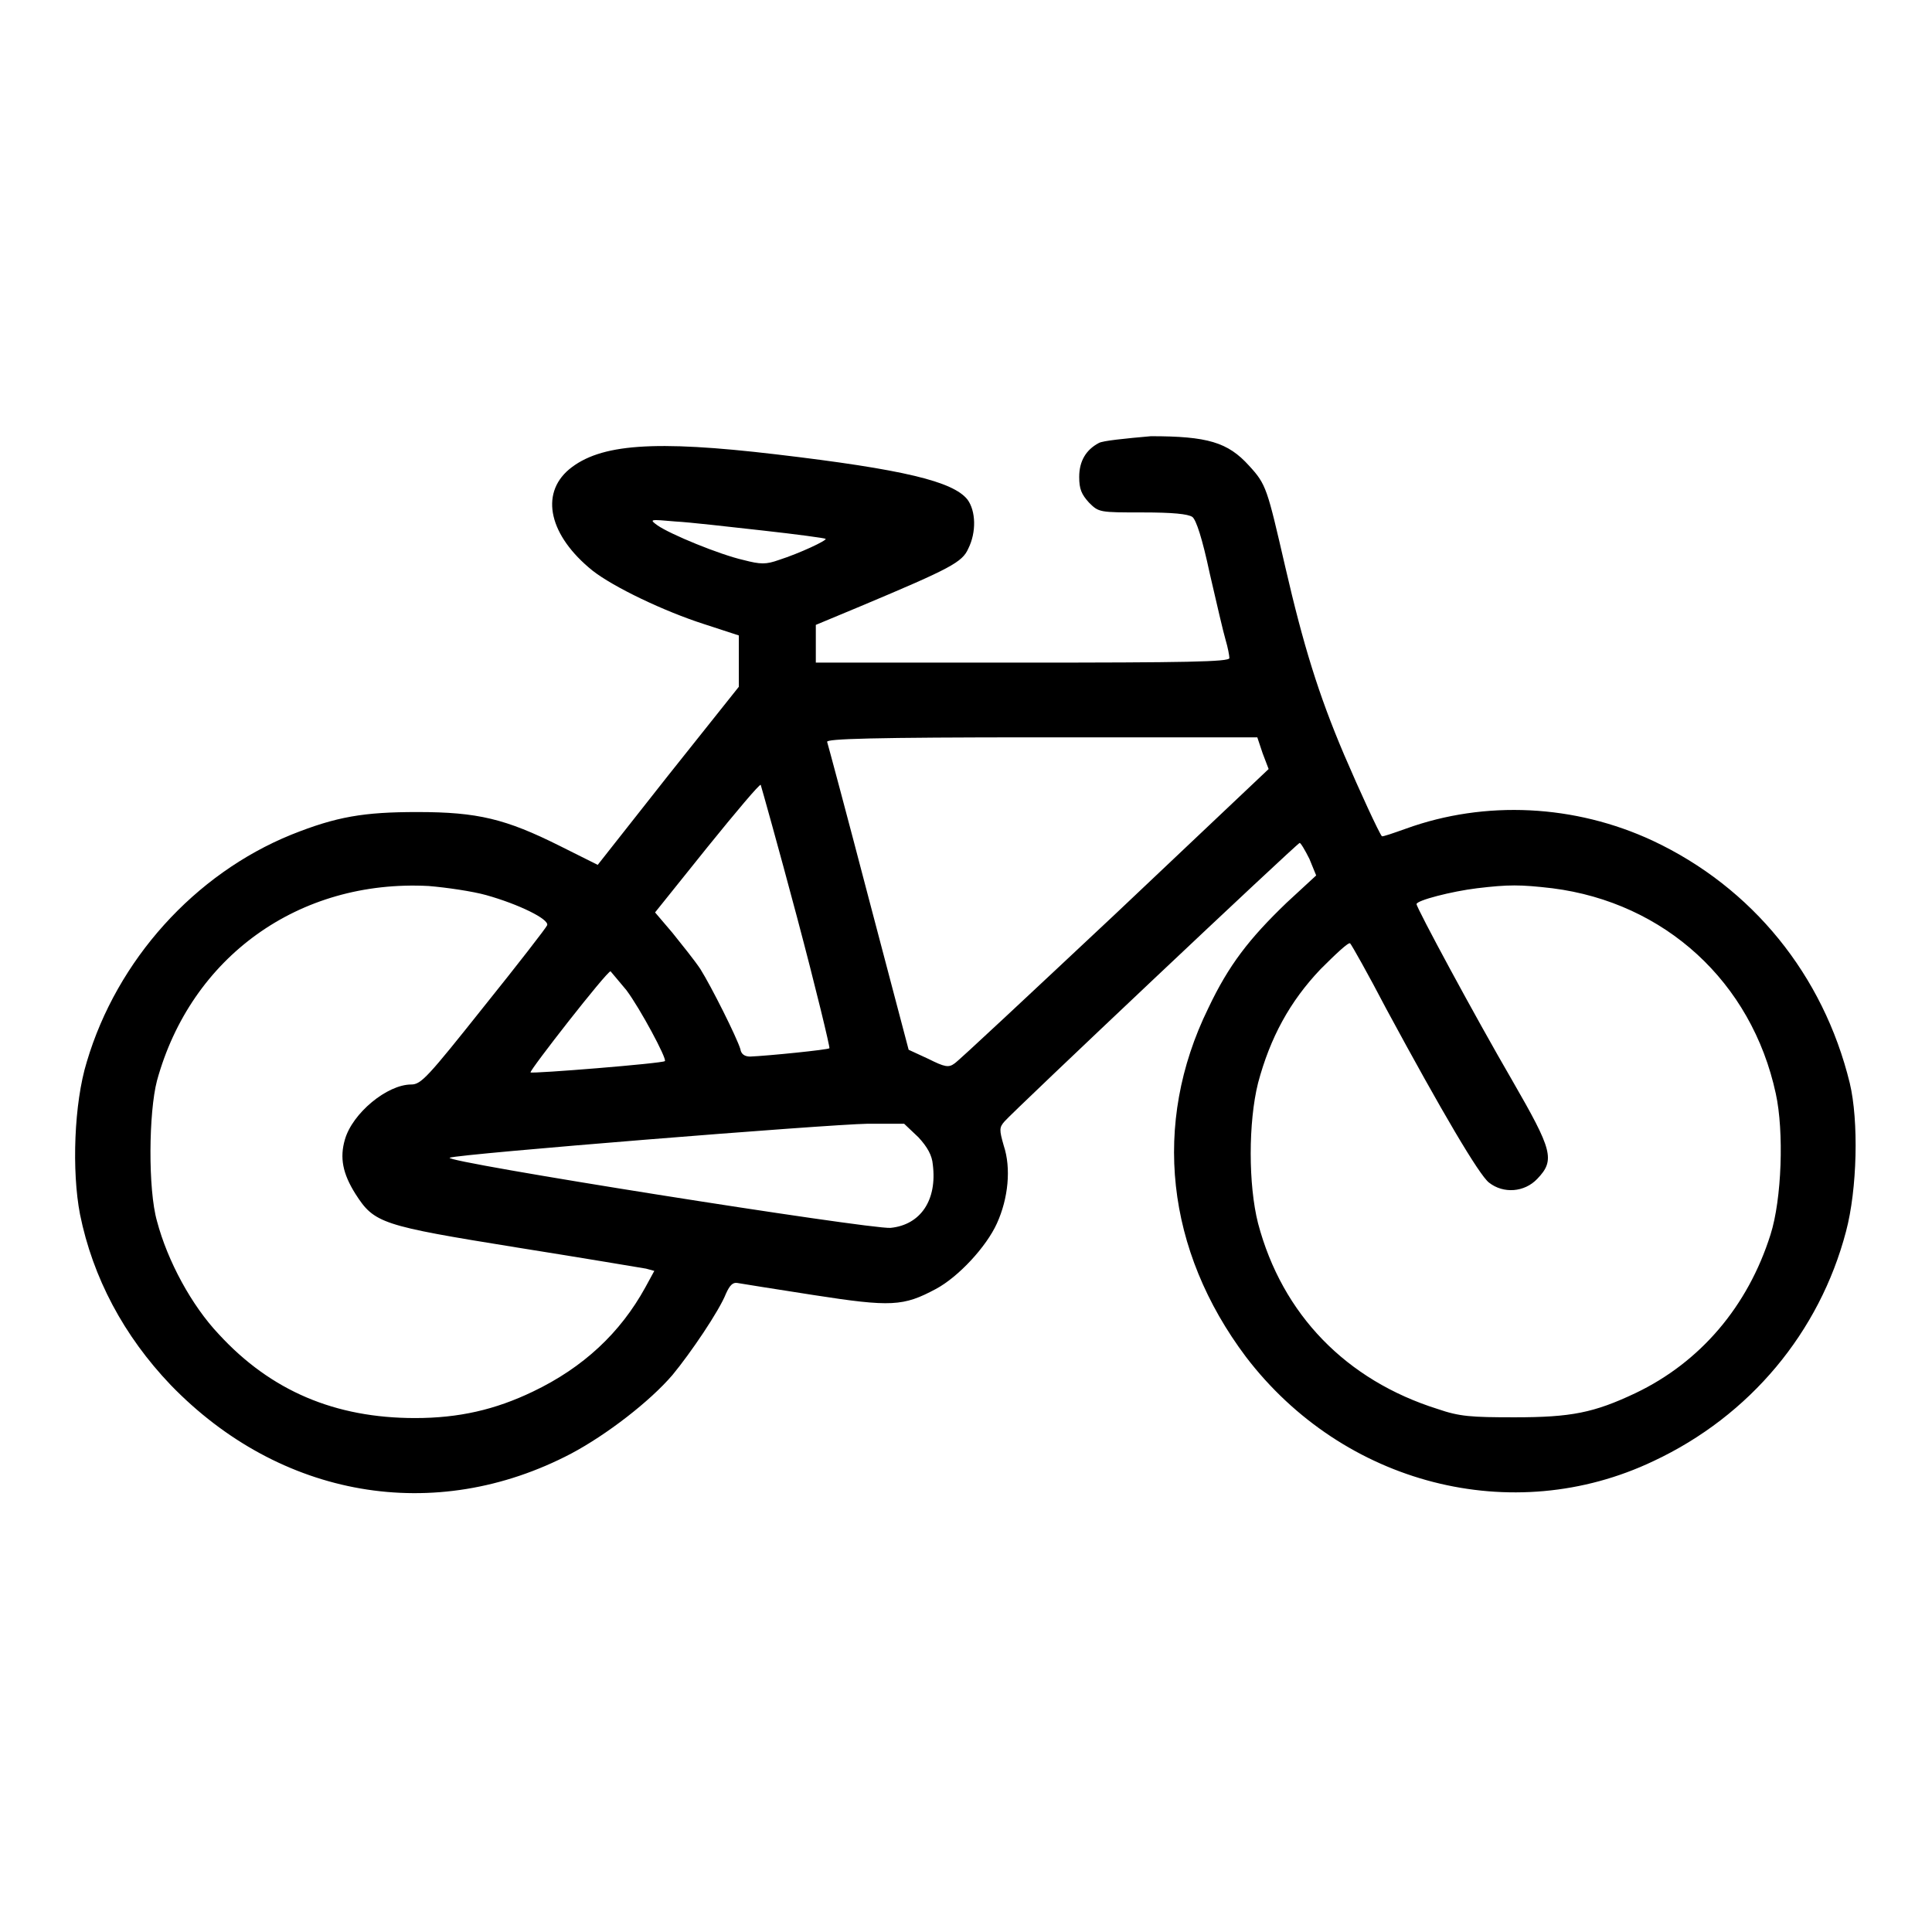
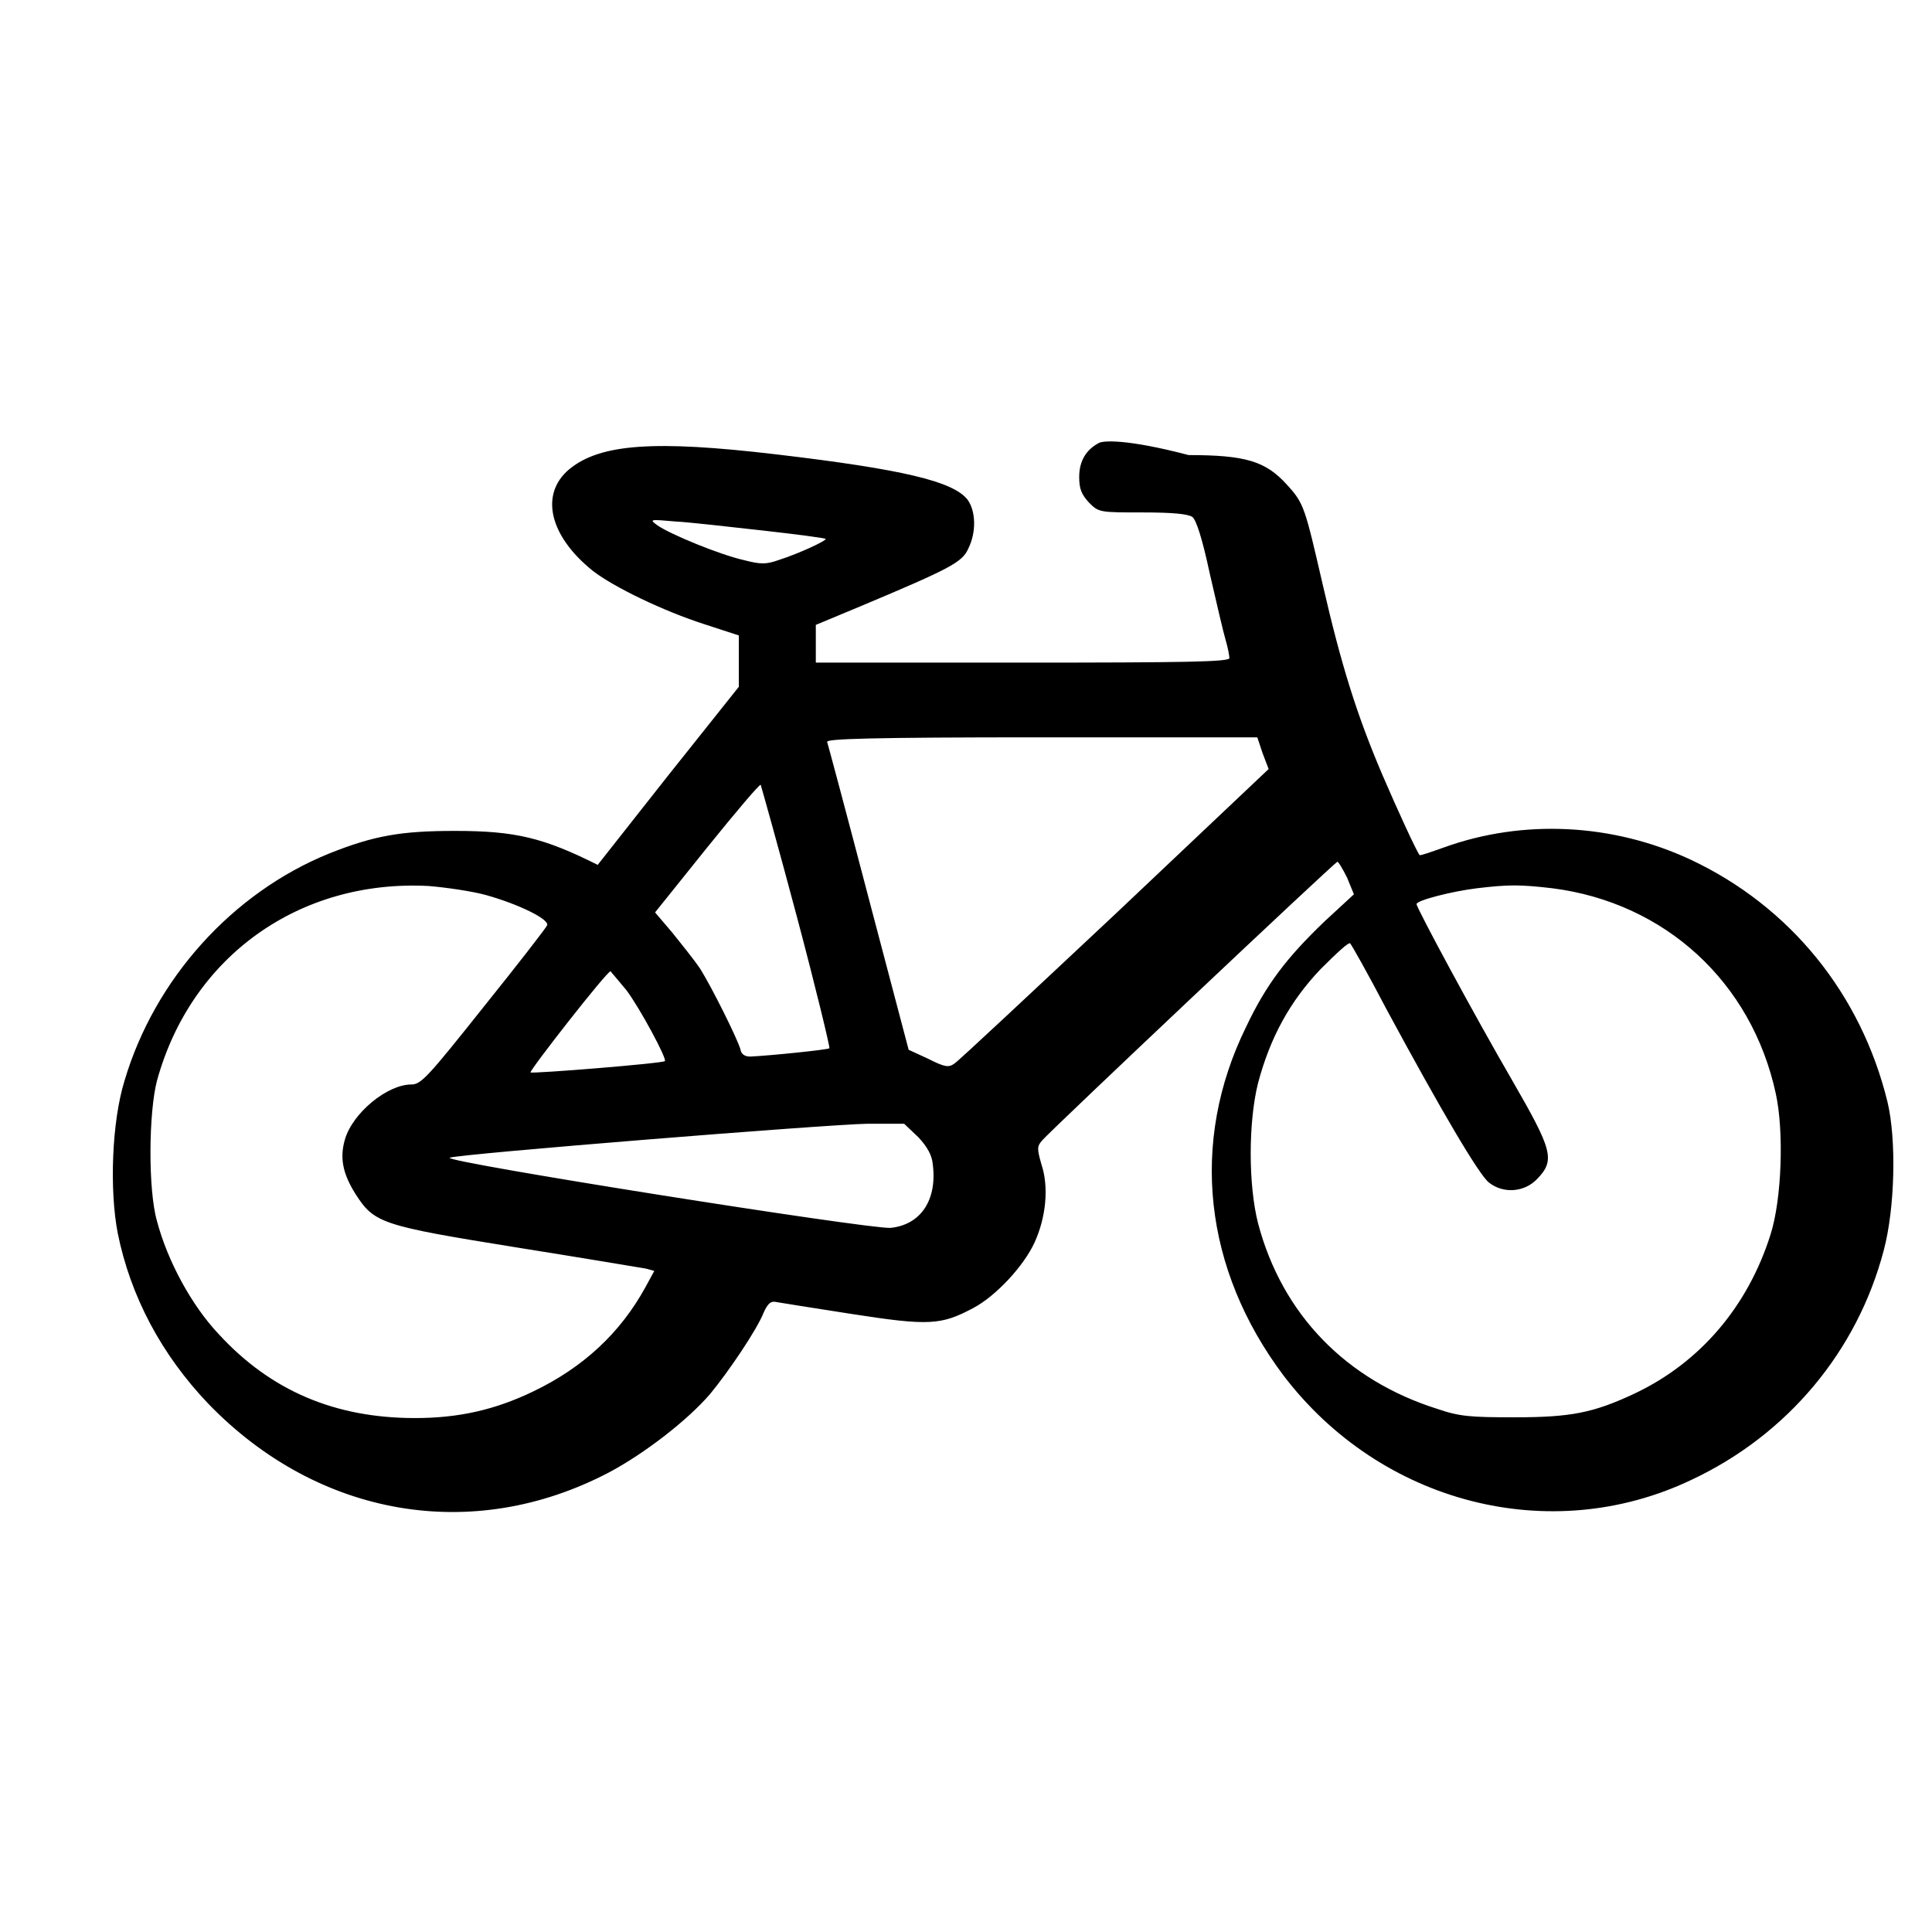
<svg xmlns="http://www.w3.org/2000/svg" version="1.1" x="0px" y="0px" viewBox="0 0 256 256" enable-background="new 0 0 256 256" xml:space="preserve">
  <g>
    <g>
      <g>
-         <path fill="#000000" d="M145.6,58.7c-1.7,0.9-2.6,2.4-2.6,4.5c0,1.6,0.3,2.3,1.3,3.4c1.3,1.3,1.4,1.3,7.1,1.3c4,0,6,0.2,6.6,0.6c0.5,0.4,1.3,2.8,2.3,7.5c0.9,3.9,1.8,7.8,2.1,8.8s0.5,2.1,0.5,2.4c0,0.5-5.8,0.6-27.4,0.6h-27.4v-2.5v-2.5l6-2.5c11.9-5,13.4-5.8,14.2-7.6c1.1-2.2,1-5-0.1-6.5c-1.9-2.4-8.4-4-25.4-6c-16.1-1.9-23.3-1.4-27.4,2c-3.9,3.3-2.6,8.8,3.1,13.4c2.8,2.2,9.5,5.4,14.8,7.1l4.6,1.5v3.4v3.4l-9.4,11.8l-9.3,11.8l-5-2.5c-7.2-3.6-10.9-4.5-18.9-4.5c-7.1,0-10.7,0.6-16.7,3c-12.8,5.2-23.1,16.6-27.1,30.1c-1.7,5.5-2,14.5-0.9,20.2c1.7,8.4,5.8,16.1,12,22.6c14.5,15,35,18.6,53.1,9.1c4.7-2.5,10.4-6.9,13.4-10.4c2.4-2.9,6.2-8.5,7.1-10.8c0.5-1.1,0.9-1.5,1.5-1.4c0.5,0.1,5,0.8,10.1,1.6c10.3,1.6,11.9,1.5,16.2-0.8c3-1.6,6.7-5.6,8.1-8.7c1.5-3.3,1.9-7.3,0.9-10.3c-0.6-2.1-0.6-2.4,0.1-3.2c1.1-1.3,38.7-36.8,39.1-36.9c0.1-0.1,0.7,0.9,1.3,2.1l0.9,2.2l-3.9,3.6c-5,4.8-7.7,8.3-10.4,14c-7.5,15.3-5.6,32.1,5,46.2c12.9,16.9,35.3,22.7,54,13.8c12.8-6,22-17.1,25.5-30.4c1.5-5.6,1.7-14.7,0.5-19.7c-3.5-14.3-12.9-25.9-26.1-32.1c-10.3-4.8-22.2-5.4-32.7-1.6c-1.7,0.6-3.1,1.1-3.2,1c-0.4-0.5-2.9-5.9-5-10.8c-3.4-8-5.4-14.5-7.8-24.9s-2.5-10.9-4.8-13.4c-2.8-3.1-5.5-3.9-13-3.9C149.1,58.1,146.1,58.4,145.6,58.7z M101.1,70.3c4.5,0.5,8.2,1,8.3,1.1c0.2,0.2-3.4,1.9-6.2,2.8c-1.7,0.6-2.4,0.6-4.7,0c-3.1-0.7-9.7-3.4-11.4-4.6c-1.1-0.8-1-0.8,2.4-0.5C91.4,69.2,96.6,69.8,101.1,70.3z M167.3,99.8l0.8,2.1l-20.3,19.2c-11.2,10.5-20.7,19.4-21.3,19.8c-0.8,0.6-1.3,0.5-3.5-0.6l-2.6-1.2l-5.3-20.1c-2.9-11.1-5.4-20.4-5.5-20.7c-0.1-0.4,5.7-0.6,28.4-0.6h28.6L167.3,99.8z M105.6,121.5c2.5,9.4,4.4,17.3,4.3,17.4c-0.2,0.2-8.1,1-10.5,1.1c-0.7,0-1.2-0.3-1.3-1c-0.5-1.6-3.8-8.2-5.3-10.6c-0.8-1.2-2.5-3.3-3.7-4.8l-2.3-2.7l6.9-8.6c3.8-4.7,7-8.5,7.1-8.3C100.9,104.3,103.1,112.1,105.6,121.5z M64.4,118.6c4.3,1.2,8.4,3.2,8.1,4c-0.1,0.3-3.9,5.2-8.4,10.8c-7.4,9.3-8.3,10.3-9.6,10.3c-3.2,0-7.8,3.8-8.8,7.3c-0.7,2.4-0.3,4.5,1.4,7.2c2.5,3.9,3.4,4.2,21.4,7.1c8.8,1.4,16.5,2.7,17.1,2.8l1.1,0.3l-1.2,2.2c-3.3,6-8.2,10.6-14.9,13.8c-5,2.4-9.8,3.5-15.6,3.5c-10.6,0-19.1-3.6-26-11.1c-3.6-3.8-6.8-9.7-8.2-15c-1.2-4.2-1.1-14.4,0-18.6c4.5-16.4,18.8-26.7,36-25.8C59.2,117.6,62.6,118.1,64.4,118.6z M205.7,117.7c14.9,1.9,26.4,12.4,29.6,27.2c1.1,5,0.8,14-0.7,18.7c-3,9.5-9.3,16.9-17.9,21c-5.5,2.6-8.5,3.2-16,3.2c-5.8,0-7.3-0.1-10.2-1.1c-12.1-3.8-20.6-12.5-23.8-24.6c-1.3-5.1-1.3-13.4,0-18.6c1.6-6,4.2-10.8,8.3-15.1c2-2,3.7-3.6,3.9-3.4c0.2,0.2,2.4,4.1,4.8,8.7c7.4,13.7,12.3,22,13.6,23c1.9,1.5,4.7,1.3,6.4-0.5c2.4-2.5,2-3.8-3.3-13c-5-8.6-12.7-22.9-12.7-23.4c0-0.5,4.7-1.7,8-2.1C199.9,117.2,201.4,117.2,205.7,117.7z M83,131.2c1.8,2.4,5.4,9.1,5.1,9.4c-0.2,0.3-17.6,1.7-17.8,1.5c-0.2-0.2,10.1-13.4,10.6-13.4C81,128.8,81.9,129.9,83,131.2z M121.7,150.7c1.2,1.3,1.8,2.4,1.9,3.6c0.6,4.7-1.6,8-5.6,8.4c-2.8,0.2-59.7-8.8-58.4-9.3c1.3-0.5,49.8-4.4,55.4-4.5l4.8,0L121.7,150.7z" />
+         <path fill="#000000" d="M145.6,58.7c-1.7,0.9-2.6,2.4-2.6,4.5c0,1.6,0.3,2.3,1.3,3.4c1.3,1.3,1.4,1.3,7.1,1.3c4,0,6,0.2,6.6,0.6c0.5,0.4,1.3,2.8,2.3,7.5c0.9,3.9,1.8,7.8,2.1,8.8s0.5,2.1,0.5,2.4c0,0.5-5.8,0.6-27.4,0.6h-27.4v-2.5v-2.5l6-2.5c11.9-5,13.4-5.8,14.2-7.6c1.1-2.2,1-5-0.1-6.5c-1.9-2.4-8.4-4-25.4-6c-16.1-1.9-23.3-1.4-27.4,2c-3.9,3.3-2.6,8.8,3.1,13.4c2.8,2.2,9.5,5.4,14.8,7.1l4.6,1.5v3.4v3.4l-9.4,11.8l-9.3,11.8c-7.2-3.6-10.9-4.5-18.9-4.5c-7.1,0-10.7,0.6-16.7,3c-12.8,5.2-23.1,16.6-27.1,30.1c-1.7,5.5-2,14.5-0.9,20.2c1.7,8.4,5.8,16.1,12,22.6c14.5,15,35,18.6,53.1,9.1c4.7-2.5,10.4-6.9,13.4-10.4c2.4-2.9,6.2-8.5,7.1-10.8c0.5-1.1,0.9-1.5,1.5-1.4c0.5,0.1,5,0.8,10.1,1.6c10.3,1.6,11.9,1.5,16.2-0.8c3-1.6,6.7-5.6,8.1-8.7c1.5-3.3,1.9-7.3,0.9-10.3c-0.6-2.1-0.6-2.4,0.1-3.2c1.1-1.3,38.7-36.8,39.1-36.9c0.1-0.1,0.7,0.9,1.3,2.1l0.9,2.2l-3.9,3.6c-5,4.8-7.7,8.3-10.4,14c-7.5,15.3-5.6,32.1,5,46.2c12.9,16.9,35.3,22.7,54,13.8c12.8-6,22-17.1,25.5-30.4c1.5-5.6,1.7-14.7,0.5-19.7c-3.5-14.3-12.9-25.9-26.1-32.1c-10.3-4.8-22.2-5.4-32.7-1.6c-1.7,0.6-3.1,1.1-3.2,1c-0.4-0.5-2.9-5.9-5-10.8c-3.4-8-5.4-14.5-7.8-24.9s-2.5-10.9-4.8-13.4c-2.8-3.1-5.5-3.9-13-3.9C149.1,58.1,146.1,58.4,145.6,58.7z M101.1,70.3c4.5,0.5,8.2,1,8.3,1.1c0.2,0.2-3.4,1.9-6.2,2.8c-1.7,0.6-2.4,0.6-4.7,0c-3.1-0.7-9.7-3.4-11.4-4.6c-1.1-0.8-1-0.8,2.4-0.5C91.4,69.2,96.6,69.8,101.1,70.3z M167.3,99.8l0.8,2.1l-20.3,19.2c-11.2,10.5-20.7,19.4-21.3,19.8c-0.8,0.6-1.3,0.5-3.5-0.6l-2.6-1.2l-5.3-20.1c-2.9-11.1-5.4-20.4-5.5-20.7c-0.1-0.4,5.7-0.6,28.4-0.6h28.6L167.3,99.8z M105.6,121.5c2.5,9.4,4.4,17.3,4.3,17.4c-0.2,0.2-8.1,1-10.5,1.1c-0.7,0-1.2-0.3-1.3-1c-0.5-1.6-3.8-8.2-5.3-10.6c-0.8-1.2-2.5-3.3-3.7-4.8l-2.3-2.7l6.9-8.6c3.8-4.7,7-8.5,7.1-8.3C100.9,104.3,103.1,112.1,105.6,121.5z M64.4,118.6c4.3,1.2,8.4,3.2,8.1,4c-0.1,0.3-3.9,5.2-8.4,10.8c-7.4,9.3-8.3,10.3-9.6,10.3c-3.2,0-7.8,3.8-8.8,7.3c-0.7,2.4-0.3,4.5,1.4,7.2c2.5,3.9,3.4,4.2,21.4,7.1c8.8,1.4,16.5,2.7,17.1,2.8l1.1,0.3l-1.2,2.2c-3.3,6-8.2,10.6-14.9,13.8c-5,2.4-9.8,3.5-15.6,3.5c-10.6,0-19.1-3.6-26-11.1c-3.6-3.8-6.8-9.7-8.2-15c-1.2-4.2-1.1-14.4,0-18.6c4.5-16.4,18.8-26.7,36-25.8C59.2,117.6,62.6,118.1,64.4,118.6z M205.7,117.7c14.9,1.9,26.4,12.4,29.6,27.2c1.1,5,0.8,14-0.7,18.7c-3,9.5-9.3,16.9-17.9,21c-5.5,2.6-8.5,3.2-16,3.2c-5.8,0-7.3-0.1-10.2-1.1c-12.1-3.8-20.6-12.5-23.8-24.6c-1.3-5.1-1.3-13.4,0-18.6c1.6-6,4.2-10.8,8.3-15.1c2-2,3.7-3.6,3.9-3.4c0.2,0.2,2.4,4.1,4.8,8.7c7.4,13.7,12.3,22,13.6,23c1.9,1.5,4.7,1.3,6.4-0.5c2.4-2.5,2-3.8-3.3-13c-5-8.6-12.7-22.9-12.7-23.4c0-0.5,4.7-1.7,8-2.1C199.9,117.2,201.4,117.2,205.7,117.7z M83,131.2c1.8,2.4,5.4,9.1,5.1,9.4c-0.2,0.3-17.6,1.7-17.8,1.5c-0.2-0.2,10.1-13.4,10.6-13.4C81,128.8,81.9,129.9,83,131.2z M121.7,150.7c1.2,1.3,1.8,2.4,1.9,3.6c0.6,4.7-1.6,8-5.6,8.4c-2.8,0.2-59.7-8.8-58.4-9.3c1.3-0.5,49.8-4.4,55.4-4.5l4.8,0L121.7,150.7z" />
      </g>
    </g>
  </g>
</svg>